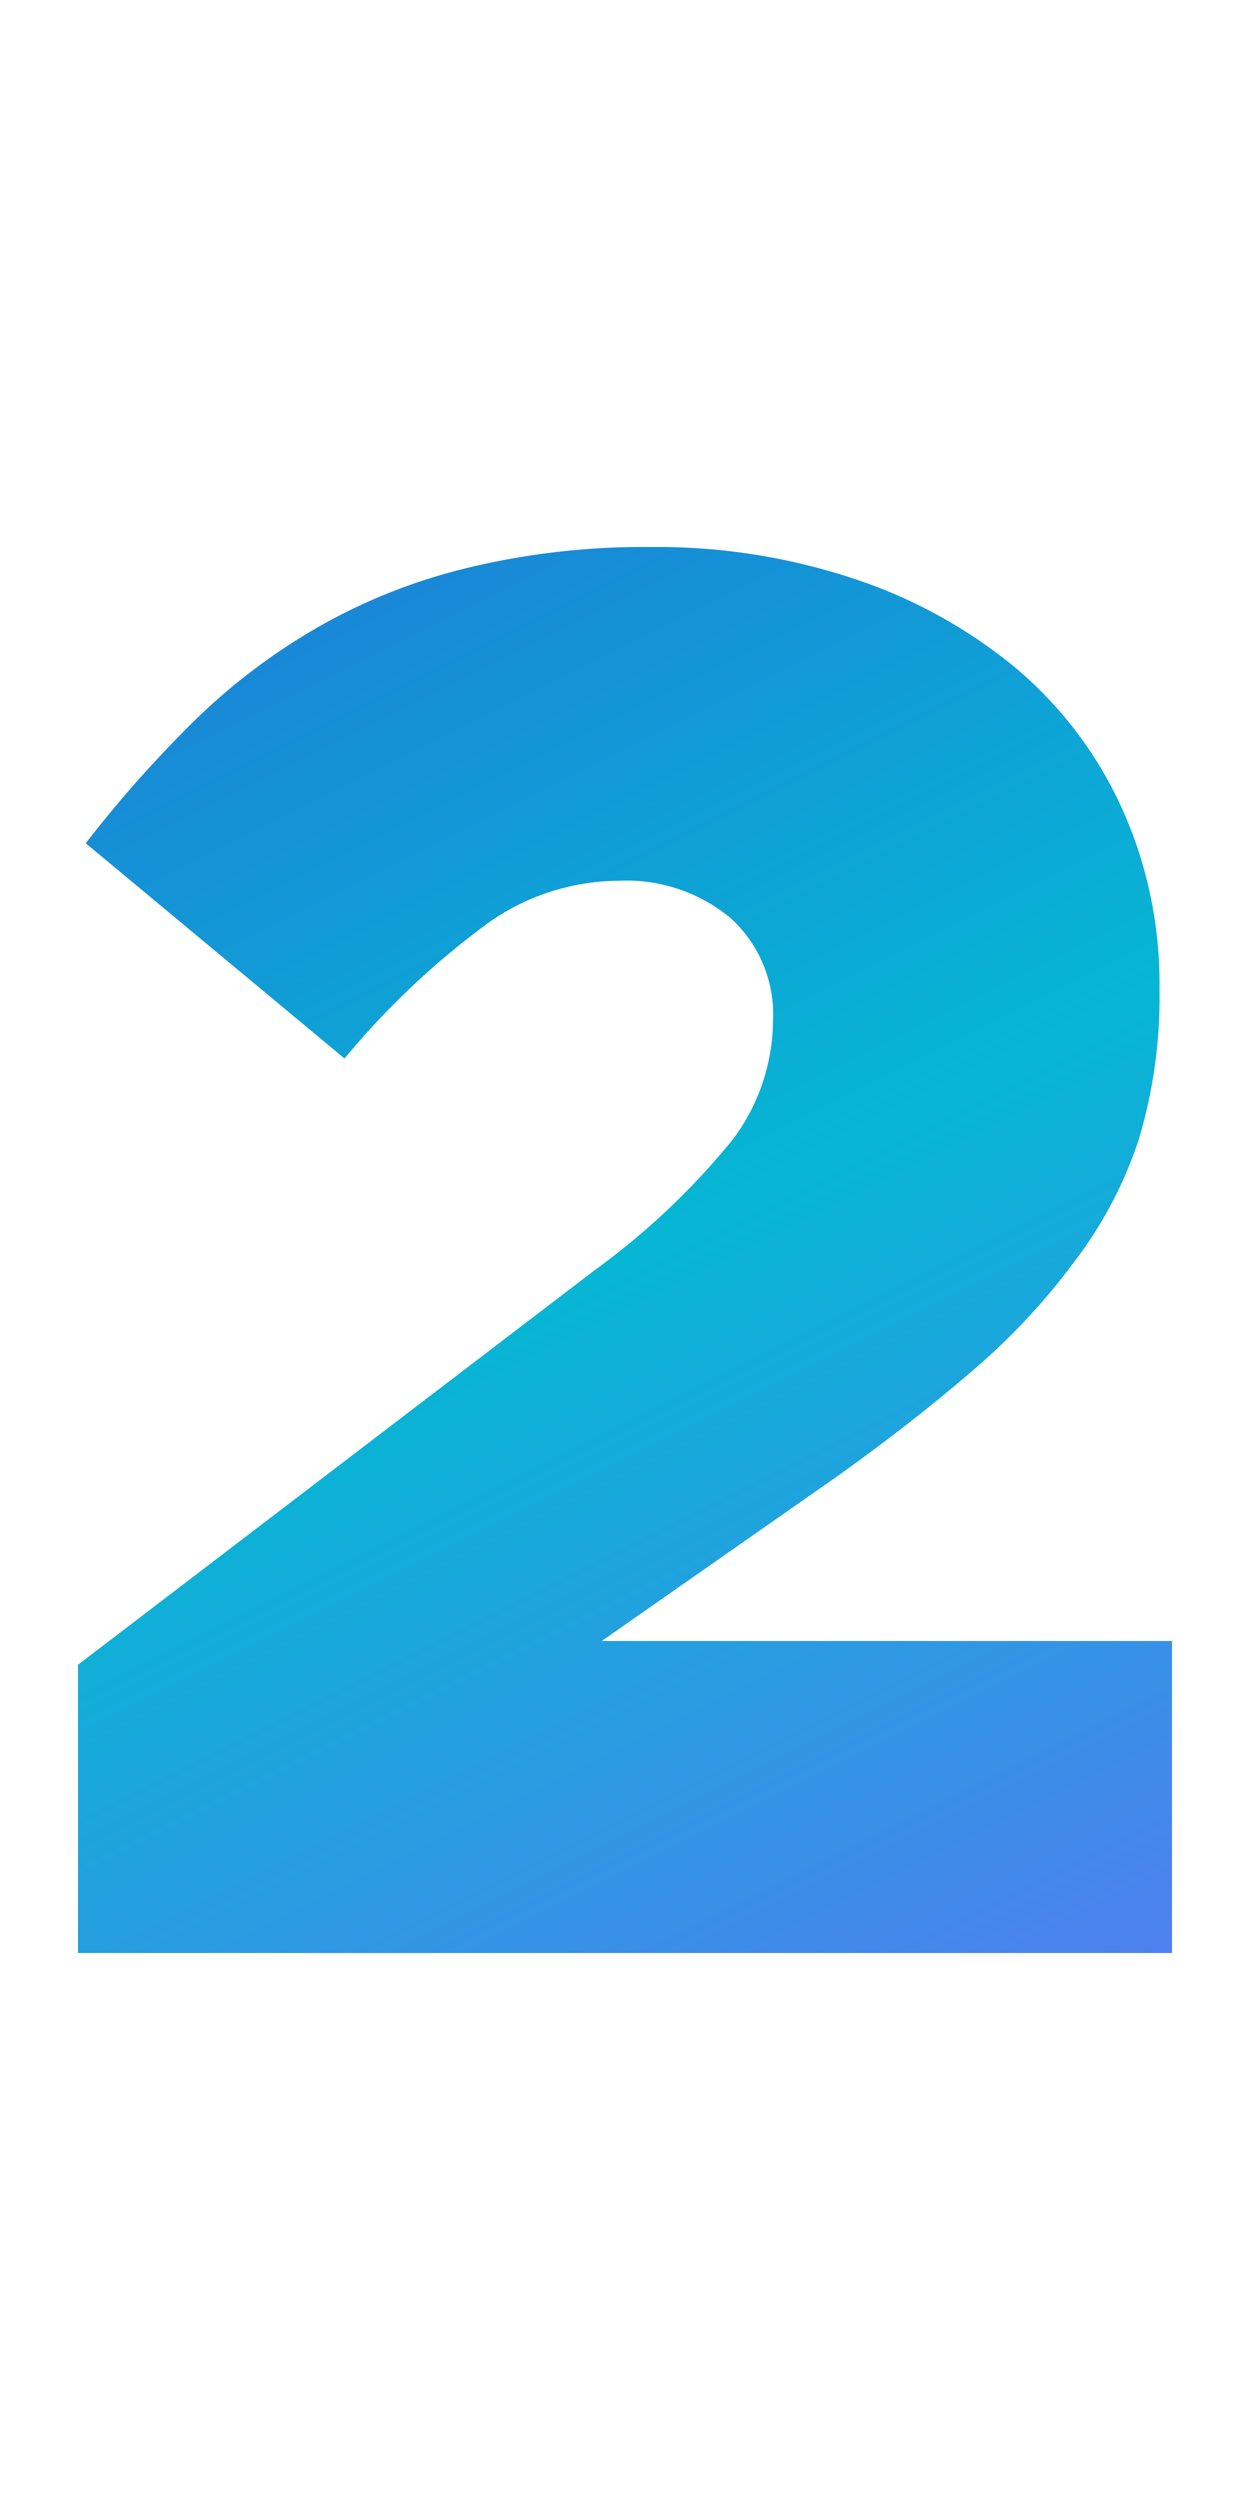
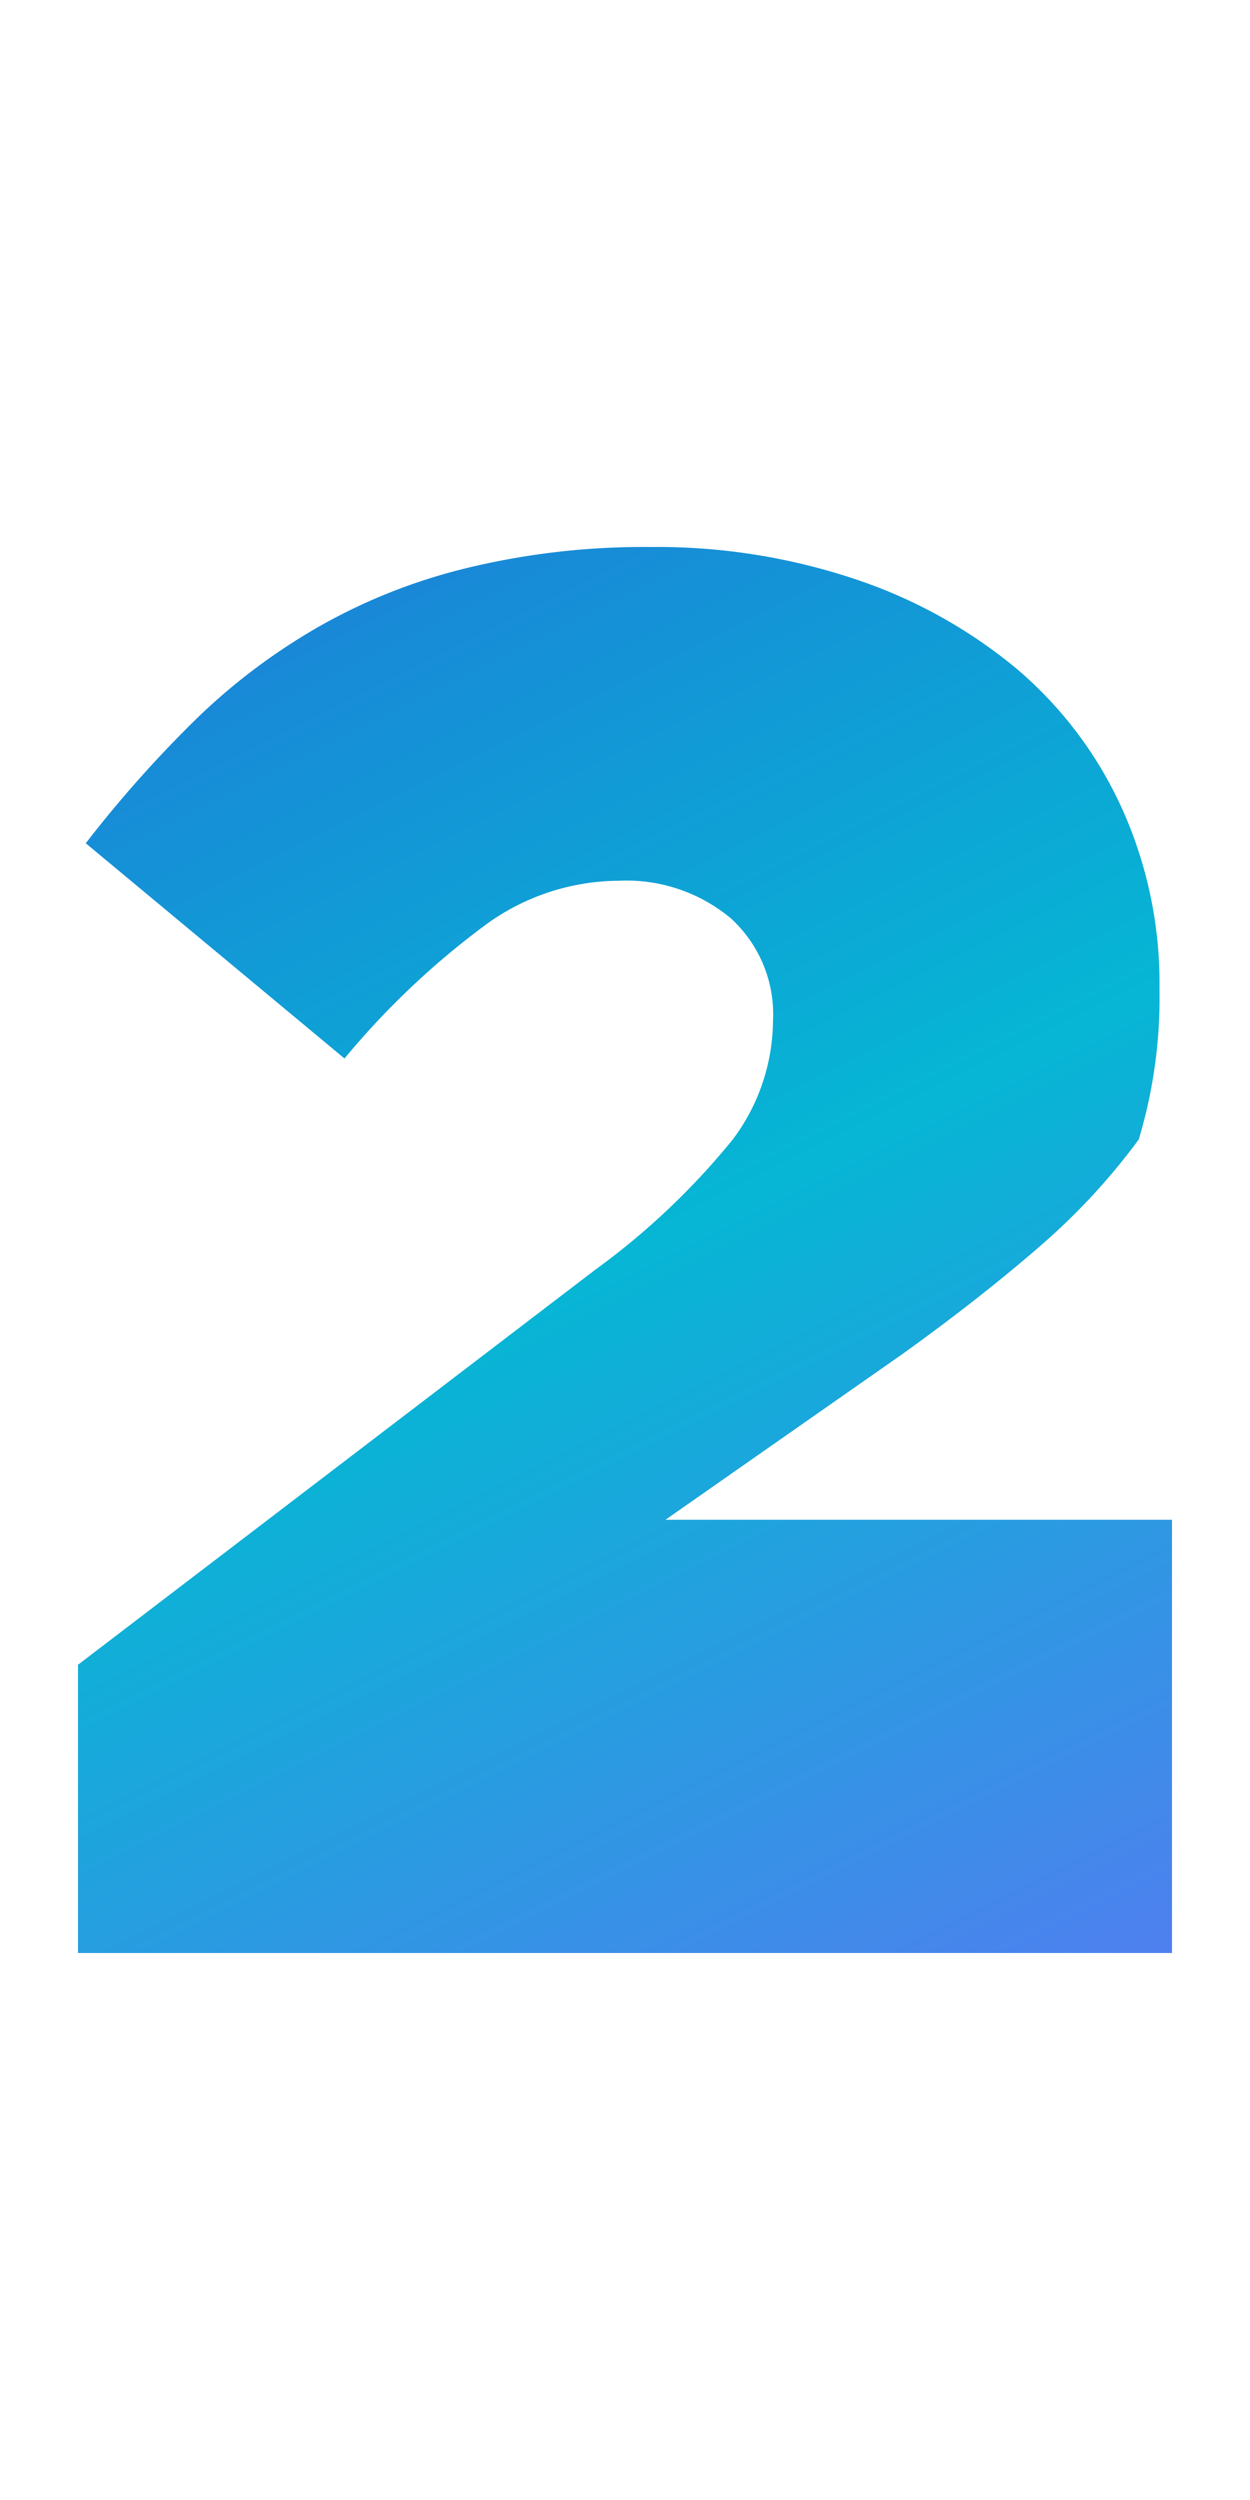
<svg xmlns="http://www.w3.org/2000/svg" id="Layer_1" data-name="Layer 1" viewBox="0 0 50 100">
-   <path d="M3.12,66.59l20.69-15.8a29.09,29.09,0,0,0,5.5-5.21,8,8,0,0,0,1.61-4.74,5.2,5.2,0,0,0-1.69-4.11,6.51,6.51,0,0,0-4.47-1.5,9.11,9.11,0,0,0-5.25,1.7,32.06,32.06,0,0,0-5.73,5.41L3.43,33.73a48.36,48.36,0,0,1,4.51-5.06A24.5,24.5,0,0,1,12.87,25a22.85,22.85,0,0,1,5.85-2.29A30,30,0,0,1,26,21.88a25,25,0,0,1,8.25,1.3,20,20,0,0,1,6.44,3.59,16,16,0,0,1,4.19,5.57,17,17,0,0,1,1.5,7.15v.16a19.67,19.67,0,0,1-.83,5.93A16.54,16.54,0,0,1,43,50.43a26.07,26.07,0,0,1-4,4.31c-1.58,1.37-3.39,2.79-5.45,4.27l-9.48,6.63H46.88V78.12H3.12Z" fill="url(#gradient-two)" />
+   <path d="M3.12,66.59l20.69-15.8a29.09,29.09,0,0,0,5.5-5.21,8,8,0,0,0,1.61-4.74,5.2,5.2,0,0,0-1.69-4.11,6.51,6.51,0,0,0-4.47-1.5,9.11,9.11,0,0,0-5.25,1.7,32.06,32.06,0,0,0-5.73,5.41L3.43,33.73a48.36,48.36,0,0,1,4.51-5.06A24.5,24.5,0,0,1,12.87,25a22.85,22.85,0,0,1,5.85-2.29A30,30,0,0,1,26,21.88a25,25,0,0,1,8.25,1.3,20,20,0,0,1,6.44,3.59,16,16,0,0,1,4.19,5.57,17,17,0,0,1,1.5,7.15v.16a19.67,19.67,0,0,1-.83,5.93a26.07,26.07,0,0,1-4,4.31c-1.58,1.37-3.39,2.79-5.45,4.27l-9.48,6.63H46.88V78.12H3.12Z" fill="url(#gradient-two)" />
  <defs>
    <linearGradient id="gradient-two" x1="0" y1="0" x2="50" y2="100" gradientUnits="userSpaceOnUse">
      <stop offset="0%" stop-color="#2C5ADB">
        <animate begin="-6s" attributeName="stop-color" values="#2C5ADB; #2C5ADB; #2C5ADB" dur="12s" repeatCount="indefinite" />
      </stop>
      <stop offset="50%" stop-color="#06b6d4">
        <animate begin="-6s" attributeName="stop-color" values="#06b6d4; #2C5ADB; #06b6d4" dur="12s" repeatCount="indefinite" />
      </stop>
      <stop offset="100%" stop-color="#7A5FFF">
        <animate begin="-6s" attributeName="stop-color" values="#7A5FFF; #2C5ADB; #7A5FFF" dur="12s" repeatCount="indefinite" />
      </stop>
    </linearGradient>
  </defs>
</svg>